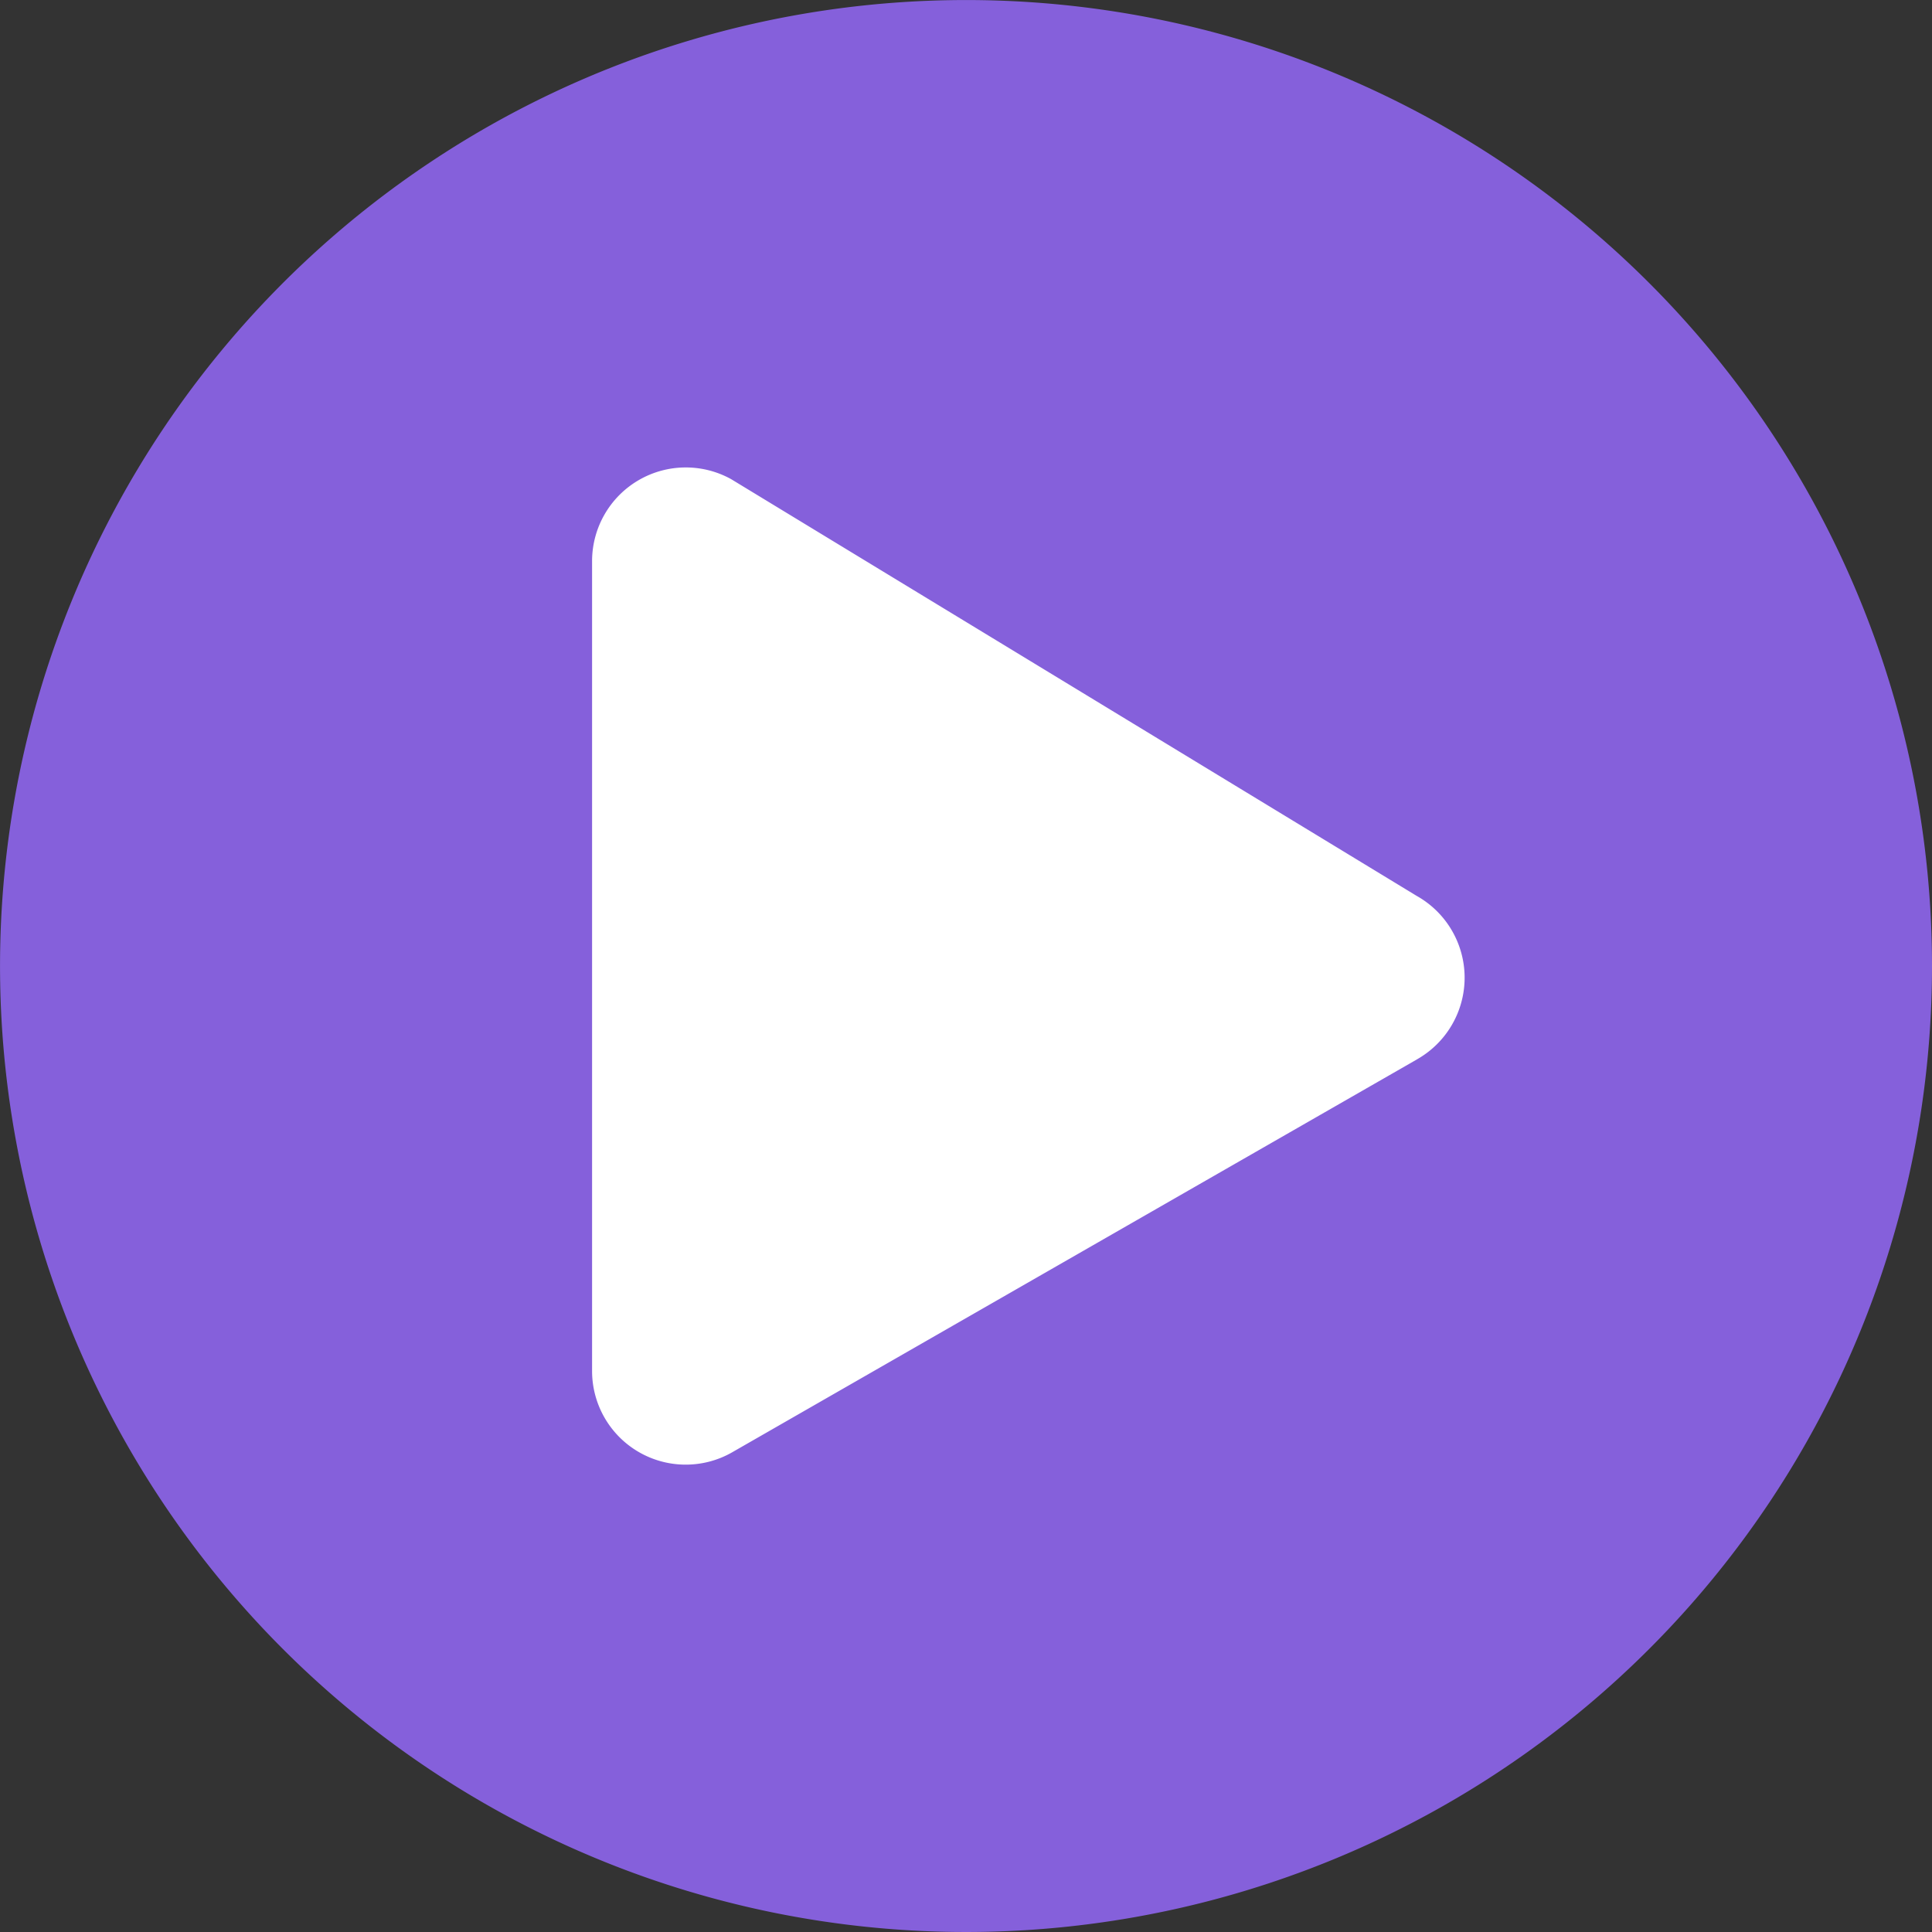
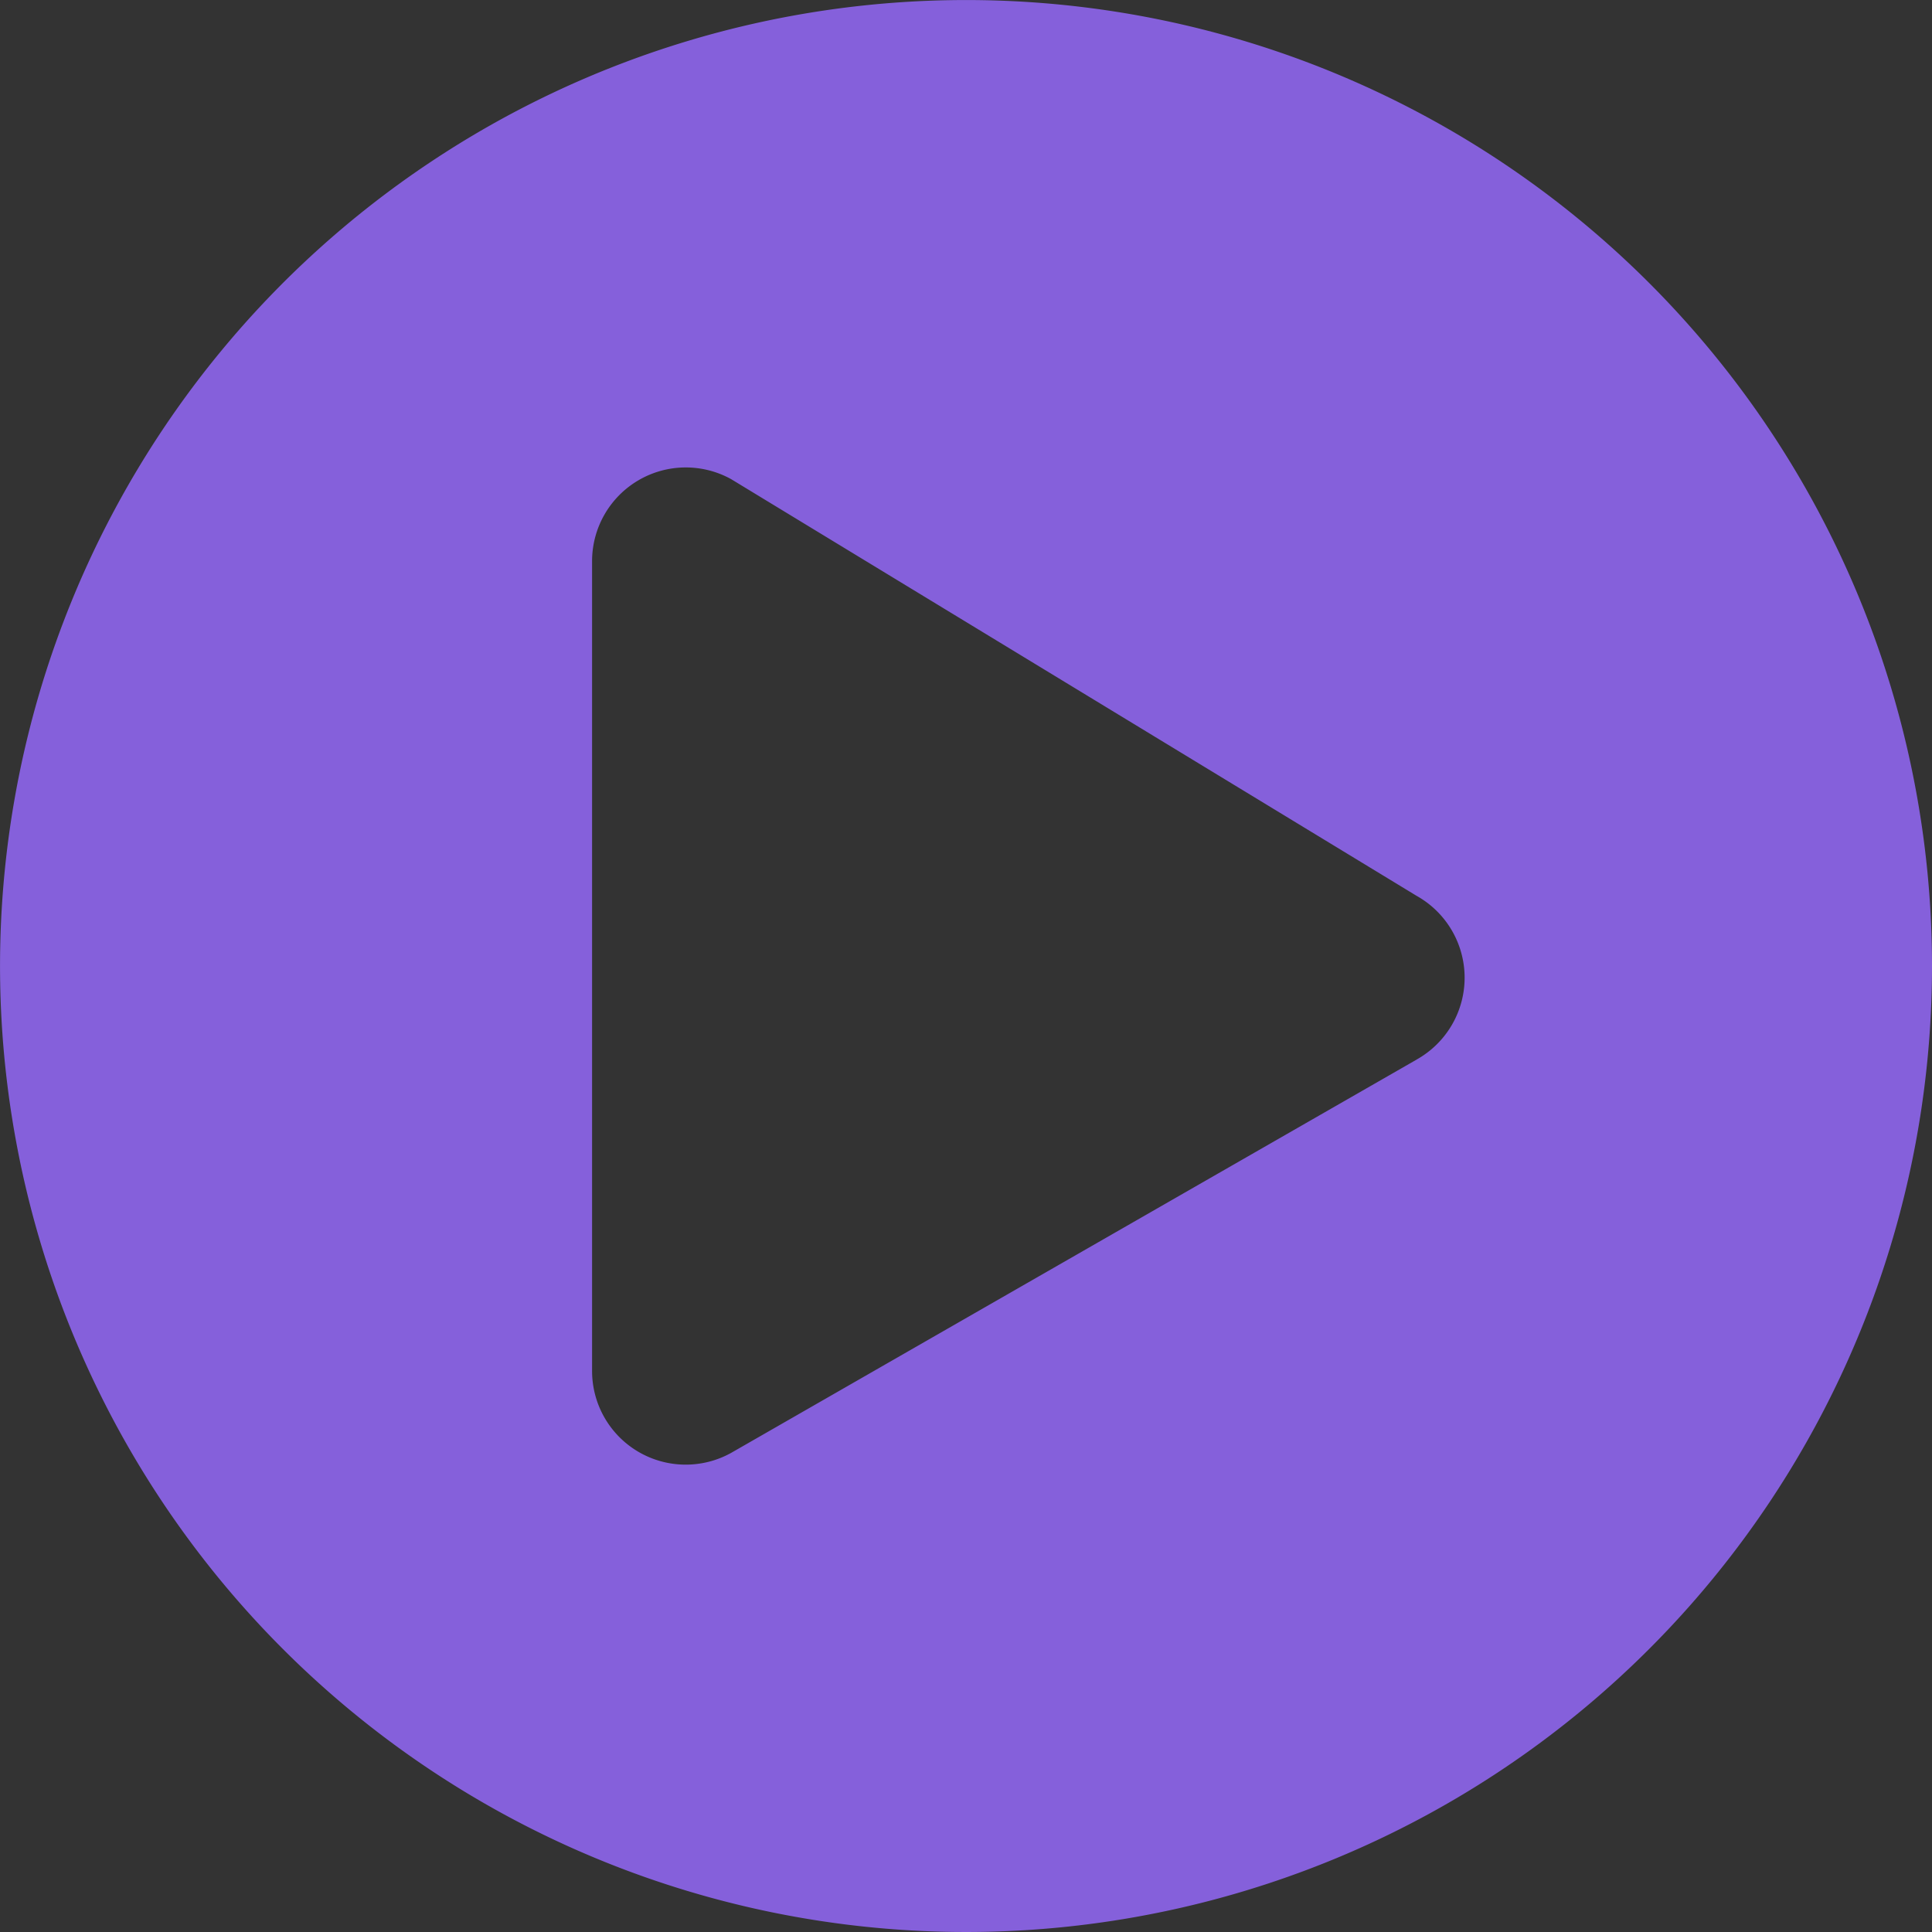
<svg xmlns="http://www.w3.org/2000/svg" width="53.149" height="53.149" viewBox="0 0 53.149 53.149">
  <rect x="0" y="0" width="53.149" height="53.149" fill="#333333" stroke="none" />
  <g id="Group_2520" data-name="Group 2520" transform="translate(-358.298 -753)">
-     <circle id="Ellipse_56" data-name="Ellipse 56" cx="18.608" cy="18.608" r="18.608" transform="translate(366.402 761.757)" fill="#fff" />
    <path id="Icon_awesome-play-circle" data-name="Icon awesome-play-circle" d="M27.137.563A26.574,26.574,0,1,0,53.711,27.137,26.57,26.57,0,0,0,27.137.563Zm12.4,29.146L20.675,40.531a2.576,2.576,0,0,1-3.825-2.25V15.993a2.578,2.578,0,0,1,3.825-2.25L39.535,25.208A2.58,2.58,0,0,1,39.535,29.709Z" transform="translate(357.736 752.438)" fill="#8560db" />
  </g>
</svg>